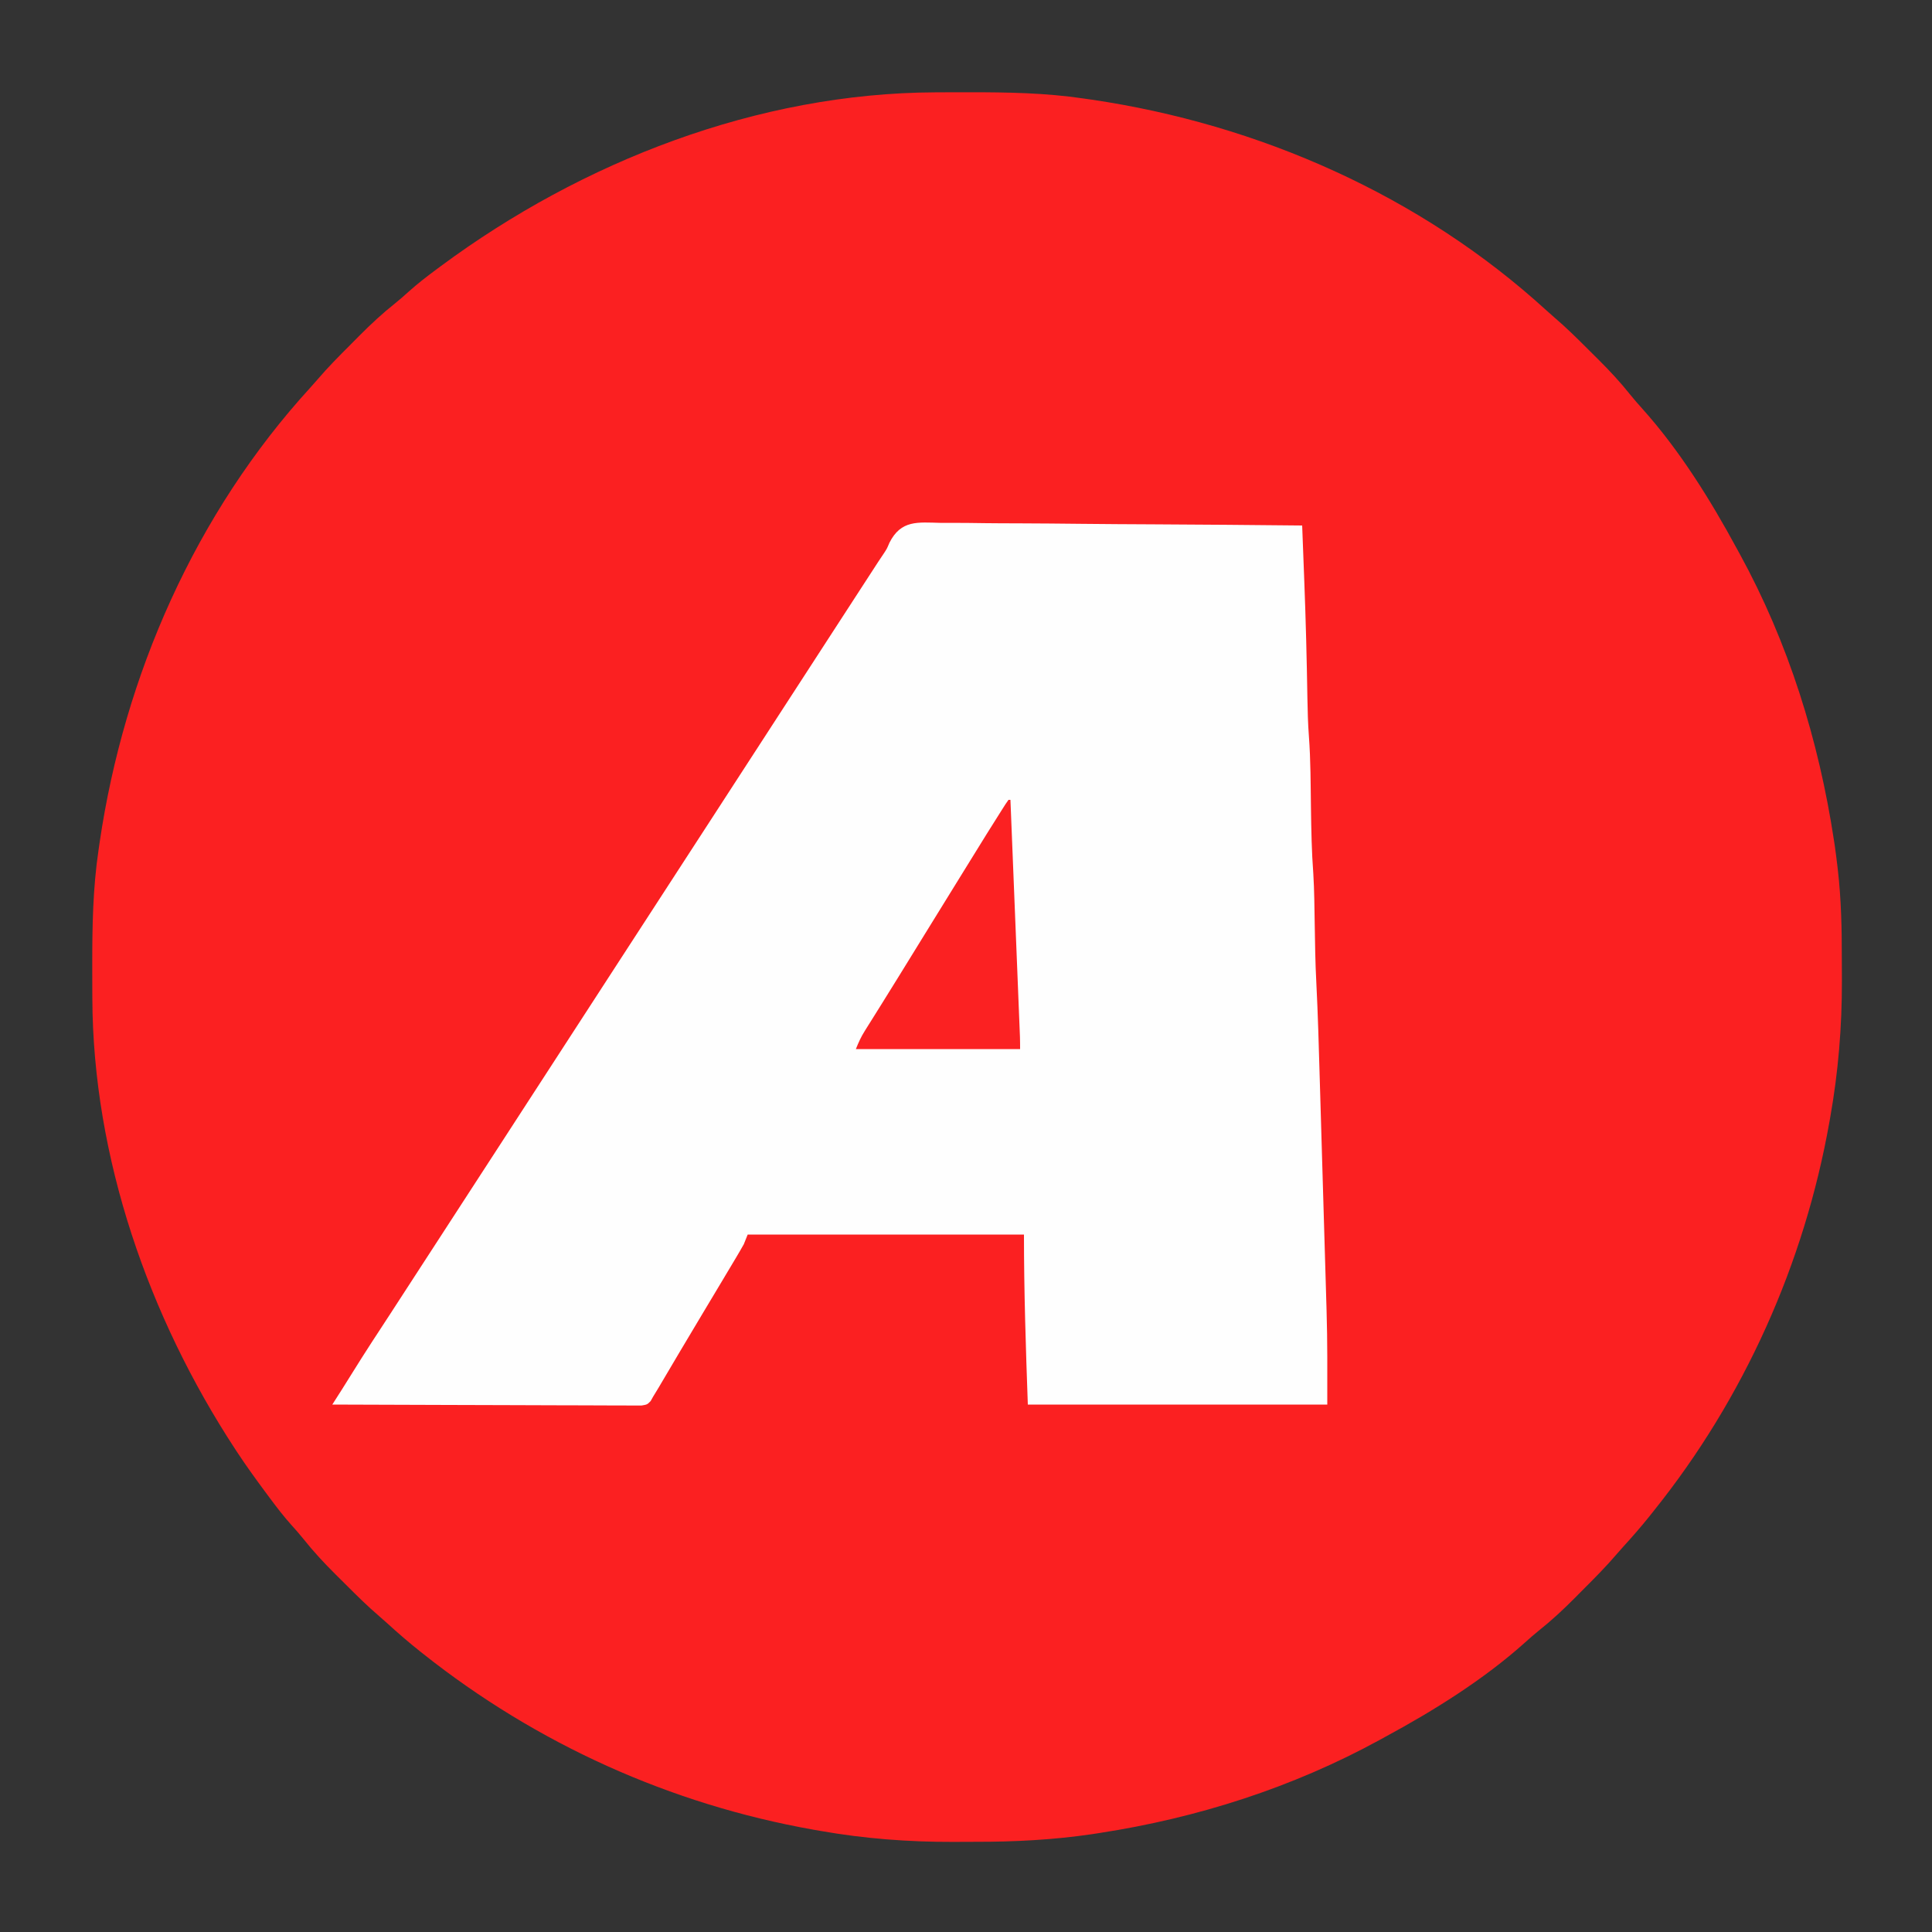
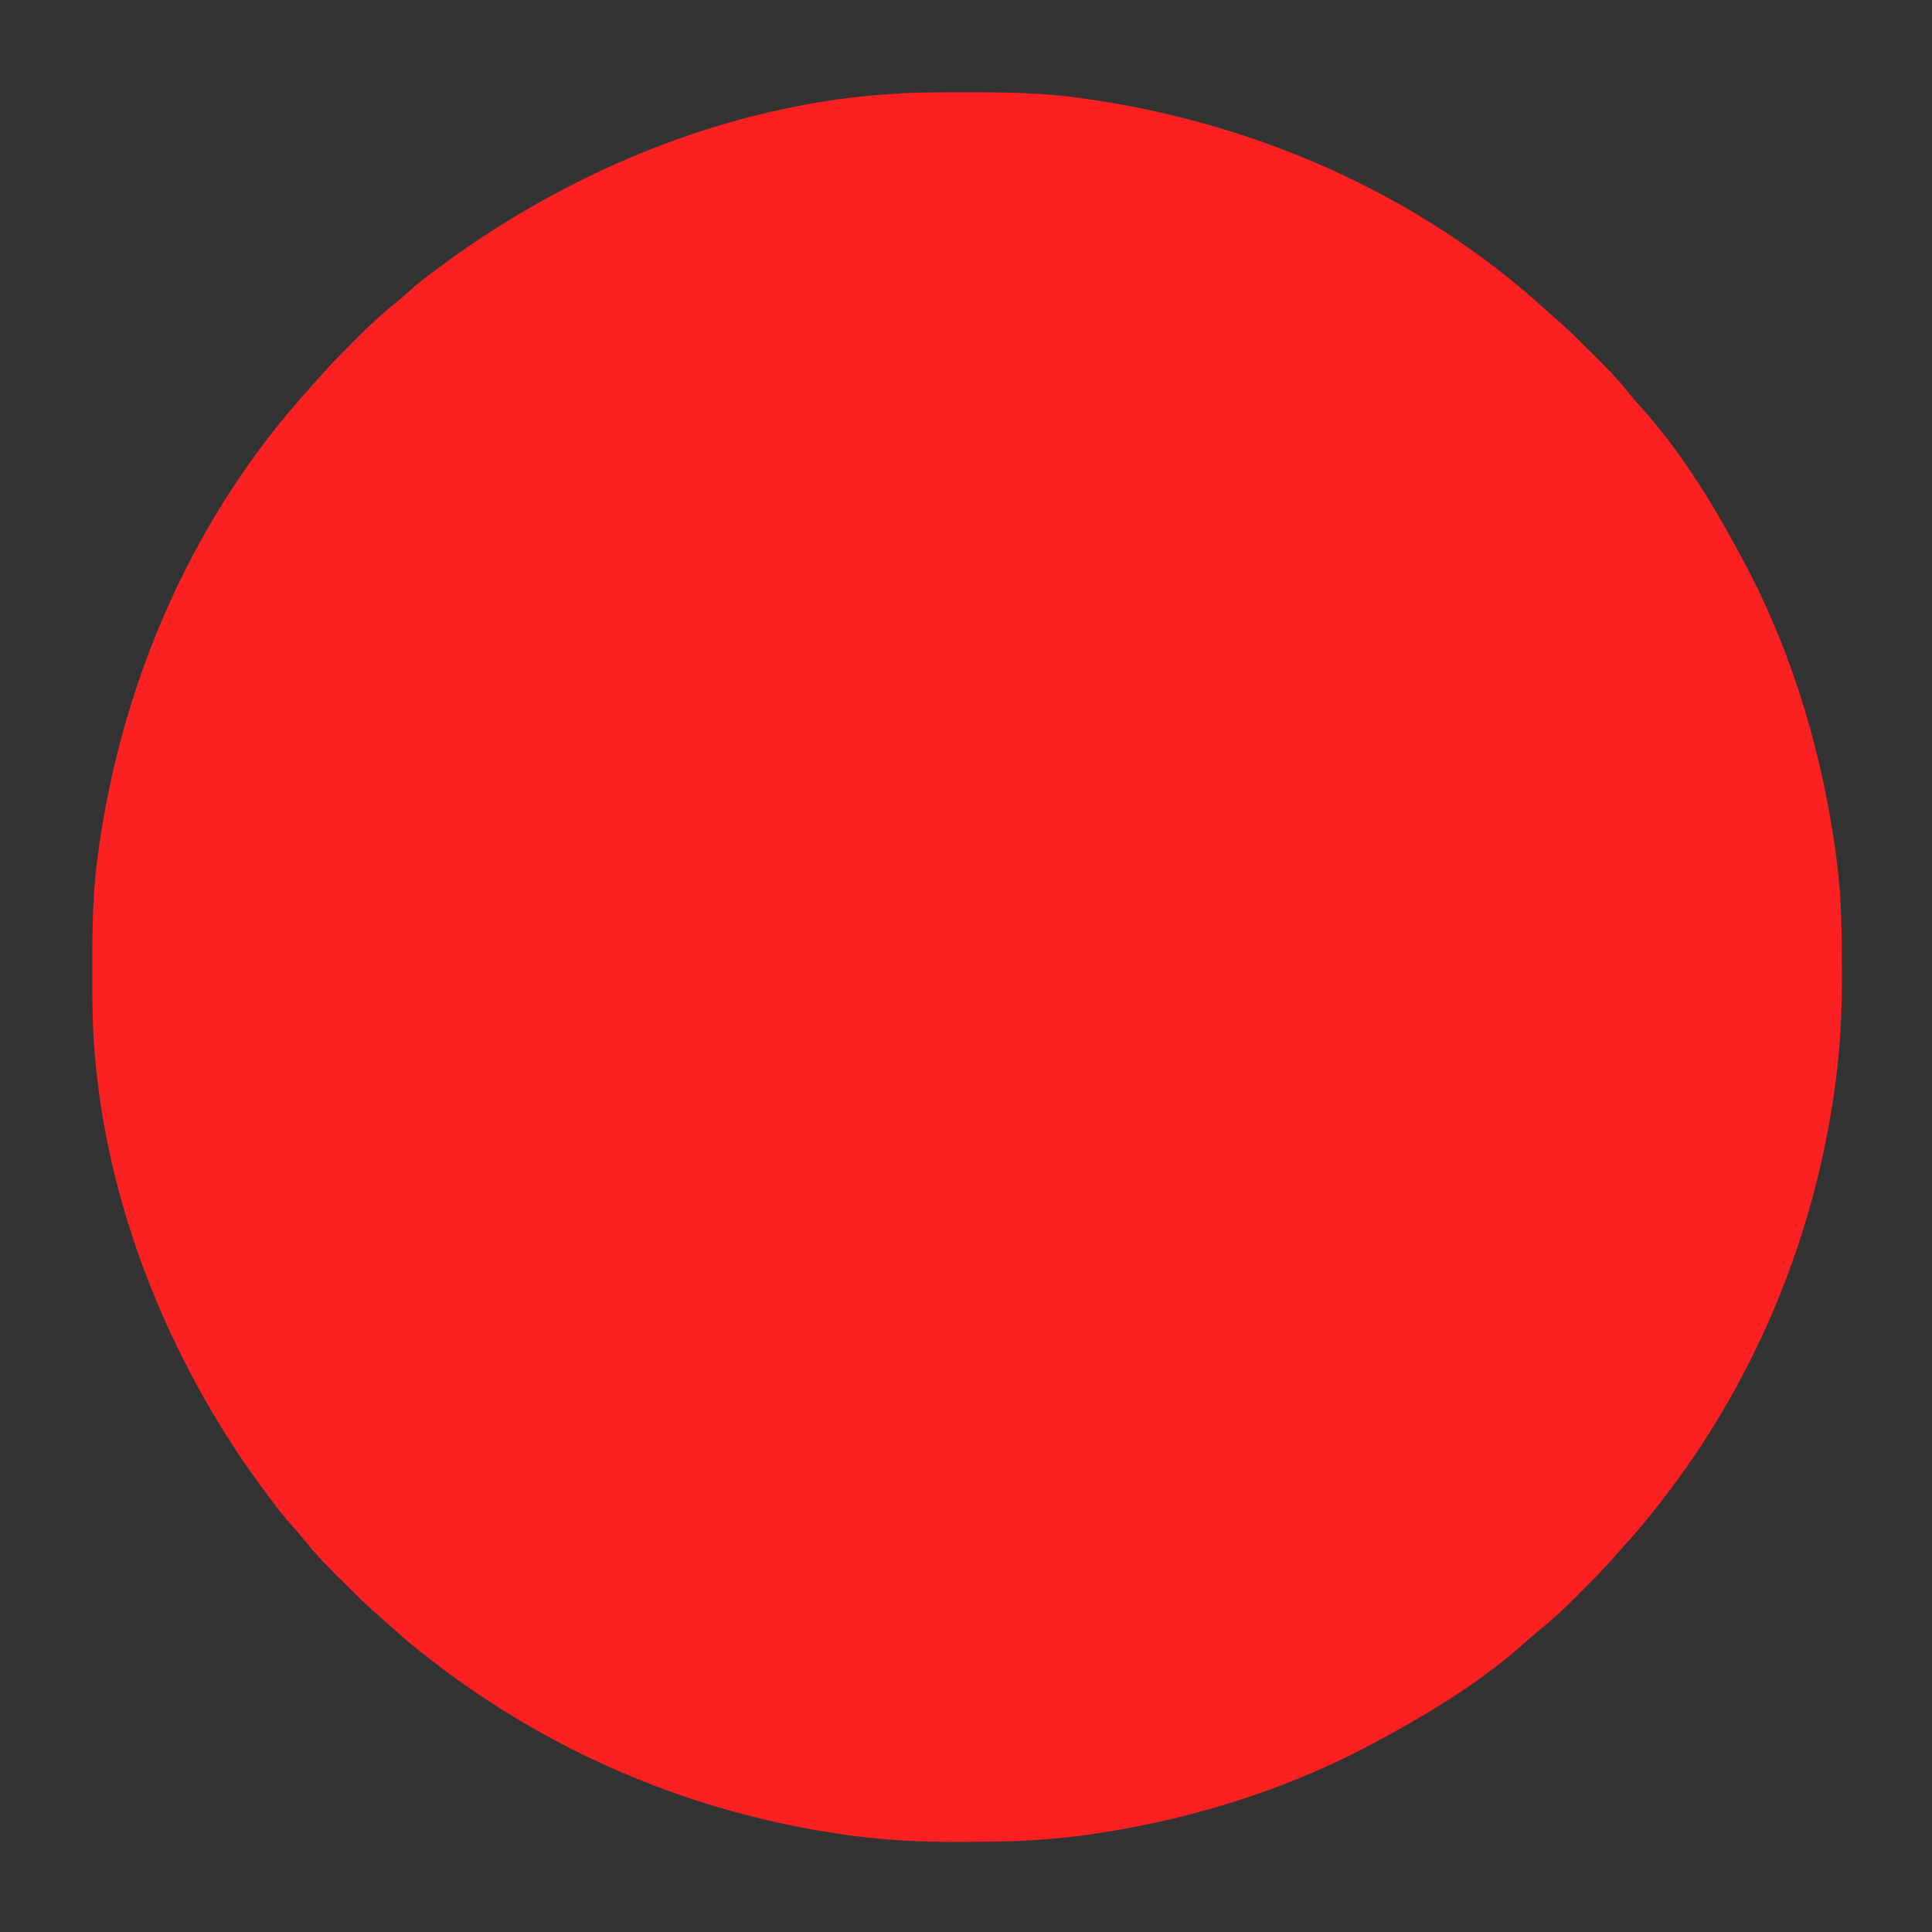
<svg xmlns="http://www.w3.org/2000/svg" version="1.1" width="1000" height="1000">
  <rect width="100%" height="100%" fill="#333333" stroke="none" />
  <path d="M0 0 C1.812 -0.011 1.812 -0.011 3.66 -0.021 C7.536 -0.039 11.413 -0.045 15.289 -0.047 C16.28 -0.048 16.28 -0.048 17.291 -0.048 C37.333 -0.055 57.053 0.253 76.914 3.203 C78.146 3.38 79.379 3.557 80.648 3.739 C167.438 16.455 251.299 53.414 316.332 112.867 C317.72 114.123 319.114 115.373 320.54 116.586 C326.696 121.842 332.412 127.515 338.132 133.235 C339.839 134.941 341.555 136.639 343.271 138.336 C349.16 144.194 354.692 150.143 359.865 156.657 C361.853 159.127 363.92 161.485 366.047 163.836 C385.269 185.26 401.245 210.953 414.914 236.203 C415.644 237.531 415.644 237.531 416.388 238.885 C441.659 285.019 457.275 335.262 465.164 387.141 C465.315 388.132 465.467 389.124 465.622 390.146 C466.101 393.494 466.519 396.844 466.914 400.203 C467.001 400.94 467.088 401.677 467.178 402.436 C468.928 417.713 469.256 432.91 469.23 448.277 C469.227 452.171 469.25 456.063 469.275 459.957 C469.336 483.698 467.391 507.192 463.227 530.578 C463.039 531.646 463.039 531.646 462.848 532.736 C449.886 606.138 418.598 676.027 371.914 734.203 C371.096 735.233 370.277 736.263 369.434 737.324 C365.202 742.575 360.8 747.644 356.25 752.621 C354.994 754.009 353.744 755.403 352.531 756.829 C347.275 762.985 341.602 768.701 335.882 774.421 C334.176 776.129 332.479 777.844 330.781 779.561 C324.923 785.449 318.974 790.981 312.46 796.154 C309.991 798.142 307.632 800.209 305.281 802.336 C283.857 821.558 258.164 837.534 232.914 851.203 C231.586 851.933 231.586 851.933 230.232 852.677 C185.148 877.373 135.824 893.145 85.102 900.953 C83.174 901.251 83.174 901.251 81.208 901.556 C61.09 904.511 41.173 905.553 20.84 905.519 C16.947 905.516 13.054 905.539 9.16 905.564 C-13.843 905.623 -36.66 903.893 -59.336 899.891 C-60.564 899.678 -61.793 899.466 -63.059 899.247 C-137.042 886.123 -206.256 854.876 -265.086 808.203 C-265.891 807.566 -265.891 807.566 -266.713 806.915 C-272.491 802.319 -278.055 797.52 -283.504 792.539 C-284.892 791.283 -286.286 790.033 -287.712 788.82 C-293.867 783.564 -299.584 777.891 -305.303 772.171 C-307.011 770.465 -308.727 768.768 -310.443 767.07 C-316.332 761.211 -321.866 755.262 -327.039 748.746 C-329.013 746.294 -331.068 743.956 -333.184 741.625 C-337.246 737.102 -340.907 732.336 -344.523 727.453 C-345.177 726.574 -345.831 725.695 -346.505 724.789 C-351.516 718.027 -356.455 711.234 -361.086 704.203 C-361.519 703.547 -361.952 702.89 -362.398 702.213 C-407.188 633.831 -435.966 551.339 -436.289 469.02 C-436.296 467.813 -436.303 466.607 -436.31 465.364 C-436.328 461.498 -436.334 457.632 -436.336 453.766 C-436.336 453.106 -436.337 452.447 -436.337 451.768 C-436.344 431.734 -436.035 412.052 -433.086 392.203 C-432.909 390.971 -432.732 389.738 -432.55 388.469 C-419.834 301.679 -382.873 217.817 -323.422 152.785 C-322.166 151.397 -320.916 150.003 -319.703 148.577 C-314.447 142.422 -308.774 136.705 -303.054 130.986 C-301.348 129.278 -299.65 127.562 -297.953 125.846 C-292.094 119.957 -286.145 114.423 -279.63 109.25 C-277.173 107.273 -274.831 105.216 -272.496 103.098 C-268.032 99.089 -263.34 95.463 -258.523 91.891 C-257.651 91.241 -256.778 90.592 -255.879 89.922 C-182.706 35.746 -91.836 0.359 0 0 Z " fill="#FB2021" transform="translate(484.086,47.797)" />
-   <path d="M0 0 C2.041 0.003 4.081 0.001 6.122 -0.005 C11.649 -0.009 17.174 0.062 22.7 0.146 C28.48 0.221 34.261 0.228 40.041 0.242 C50.981 0.279 61.92 0.378 72.86 0.498 C85.317 0.632 97.774 0.698 110.231 0.758 C135.852 0.884 161.471 1.095 187.09 1.362 C187.368 8.569 187.642 15.775 187.913 22.981 C188.006 25.42 188.099 27.858 188.193 30.297 C188.968 50.425 189.474 70.55 189.8 90.691 C189.912 97.34 190.081 103.951 190.586 110.585 C191.507 122.975 191.455 135.42 191.642 147.838 C191.816 159.094 191.996 170.299 192.854 181.525 C193.396 190.332 193.436 199.167 193.59 207.987 C193.642 210.952 193.696 213.916 193.753 216.88 C193.788 218.705 193.821 220.53 193.85 222.354 C193.948 227.475 194.143 232.584 194.406 237.698 C195.266 254.512 195.709 271.341 196.201 288.17 C196.282 290.941 196.364 293.713 196.446 296.484 C196.733 306.214 197.018 315.945 197.302 325.675 C197.563 334.645 197.829 343.614 198.097 352.584 C198.33 360.367 198.559 368.149 198.785 375.932 C198.92 380.544 199.055 385.155 199.194 389.767 C199.326 394.12 199.453 398.473 199.576 402.826 C199.621 404.391 199.668 405.957 199.716 407.522 C200.219 423.81 200.09 440.052 200.09 456.362 C148.94 456.362 97.79 456.362 45.09 456.362 C44.043 427.04 43.09 397.703 43.09 368.362 C-4.1 368.362 -51.29 368.362 -99.91 368.362 C-100.57 370.012 -101.23 371.662 -101.91 373.362 C-103.224 375.709 -104.56 378.02 -105.945 380.323 C-106.343 380.991 -106.74 381.658 -107.15 382.346 C-108.421 384.479 -109.697 386.608 -110.973 388.737 C-111.803 390.129 -112.633 391.521 -113.463 392.913 C-116.696 398.334 -119.94 403.749 -123.191 409.159 C-127.095 415.656 -130.983 422.162 -134.84 428.687 C-135.248 429.376 -135.655 430.065 -136.075 430.775 C-137.738 433.587 -139.401 436.399 -141.061 439.213 C-142.297 441.309 -143.537 443.404 -144.777 445.499 C-145.335 446.447 -145.335 446.447 -145.904 447.415 C-146.889 449.075 -147.898 450.719 -148.91 452.362 C-149.51 453.435 -149.51 453.435 -150.122 454.529 C-151.91 456.362 -151.91 456.362 -154.825 456.854 C-156.024 456.851 -157.223 456.847 -158.459 456.843 C-159.127 456.847 -159.795 456.85 -160.484 456.854 C-162.728 456.86 -164.97 456.838 -167.214 456.816 C-168.82 456.815 -170.426 456.816 -172.033 456.818 C-176.398 456.819 -180.763 456.796 -185.129 456.768 C-189.689 456.743 -194.25 456.741 -198.81 456.736 C-207.448 456.723 -216.086 456.69 -224.724 456.65 C-234.557 456.606 -244.39 456.584 -254.223 456.564 C-274.452 456.522 -294.681 456.451 -314.91 456.362 C-314.432 455.612 -313.954 454.862 -313.461 454.088 C-312.833 453.101 -312.204 452.115 -311.557 451.098 C-310.934 450.12 -310.312 449.143 -309.67 448.136 C-307.93 445.394 -306.211 442.639 -304.502 439.876 C-298.075 429.495 -291.371 419.295 -284.685 409.079 C-282.207 405.285 -279.744 401.481 -277.285 397.675 C-270.626 387.37 -263.934 377.086 -257.244 366.801 C-251.177 357.472 -245.115 348.14 -239.074 338.795 C-234.975 332.458 -230.861 326.131 -226.746 319.804 C-223.294 314.494 -219.848 309.181 -216.41 303.862 C-211.867 296.835 -207.308 289.818 -202.746 282.804 C-199.294 277.494 -195.848 272.181 -192.41 266.862 C-187.867 259.835 -183.308 252.818 -178.746 245.804 C-175.294 240.494 -171.849 235.181 -168.41 229.862 C-161.708 219.496 -154.975 209.149 -148.244 198.801 C-142.177 189.472 -136.115 180.14 -130.074 170.795 C-125.975 164.458 -121.861 158.131 -117.746 151.804 C-114.294 146.494 -110.848 141.181 -107.41 135.862 C-102.867 128.835 -98.308 121.818 -93.746 114.804 C-90.294 109.494 -86.848 104.181 -83.41 98.862 C-78.867 91.835 -74.308 84.818 -69.746 77.804 C-66.294 72.494 -62.849 67.181 -59.41 61.862 C-54.369 54.066 -49.312 46.281 -44.25 38.499 C-41.99 35.024 -39.732 31.547 -37.477 28.069 C-36.911 27.197 -36.344 26.325 -35.761 25.426 C-34.698 23.788 -33.636 22.15 -32.575 20.511 C-31.597 19.005 -30.601 17.51 -29.585 16.029 C-27.828 13.37 -27.828 13.37 -26.551 10.312 C-20.542 -1.626 -11.883 -0.276 0 0 Z " fill="#FEFEFE" transform="translate(486.91,270.638)" />
-   <path d="M0 0 C0.33 0 0.66 0 1 0 C1.653 16.229 2.305 32.458 2.956 48.687 C3.258 56.222 3.561 63.757 3.864 71.292 C4.128 77.86 4.392 84.427 4.655 90.995 C4.794 94.472 4.934 97.95 5.074 101.428 C5.231 105.309 5.386 109.19 5.541 113.071 C5.611 114.803 5.611 114.803 5.683 116.57 C5.725 117.627 5.767 118.684 5.81 119.773 C5.865 121.151 5.865 121.151 5.922 122.556 C5.991 124.703 6 126.852 6 129 C-22.05 129 -50.1 129 -79 129 C-77.585 125.464 -76.387 122.797 -74.418 119.656 C-73.905 118.834 -73.392 118.011 -72.864 117.163 C-72.311 116.284 -71.758 115.406 -71.188 114.5 C-70 112.598 -68.812 110.695 -67.625 108.793 C-66.716 107.342 -66.716 107.342 -65.789 105.861 C-63.075 101.52 -60.381 97.167 -57.688 92.812 C-57.16 91.96 -56.632 91.108 -56.089 90.23 C-51.713 83.162 -47.355 76.082 -43 69 C-37.07 59.357 -31.124 49.724 -25.16 40.102 C-22.976 36.578 -20.797 33.052 -18.621 29.523 C-13.704 21.553 -8.782 13.586 -3.75 5.688 C-3.044 4.578 -2.337 3.468 -1.609 2.324 C-1.078 1.557 -0.547 0.79 0 0 Z " fill="#FB2122" transform="translate(522,414)" />
</svg>